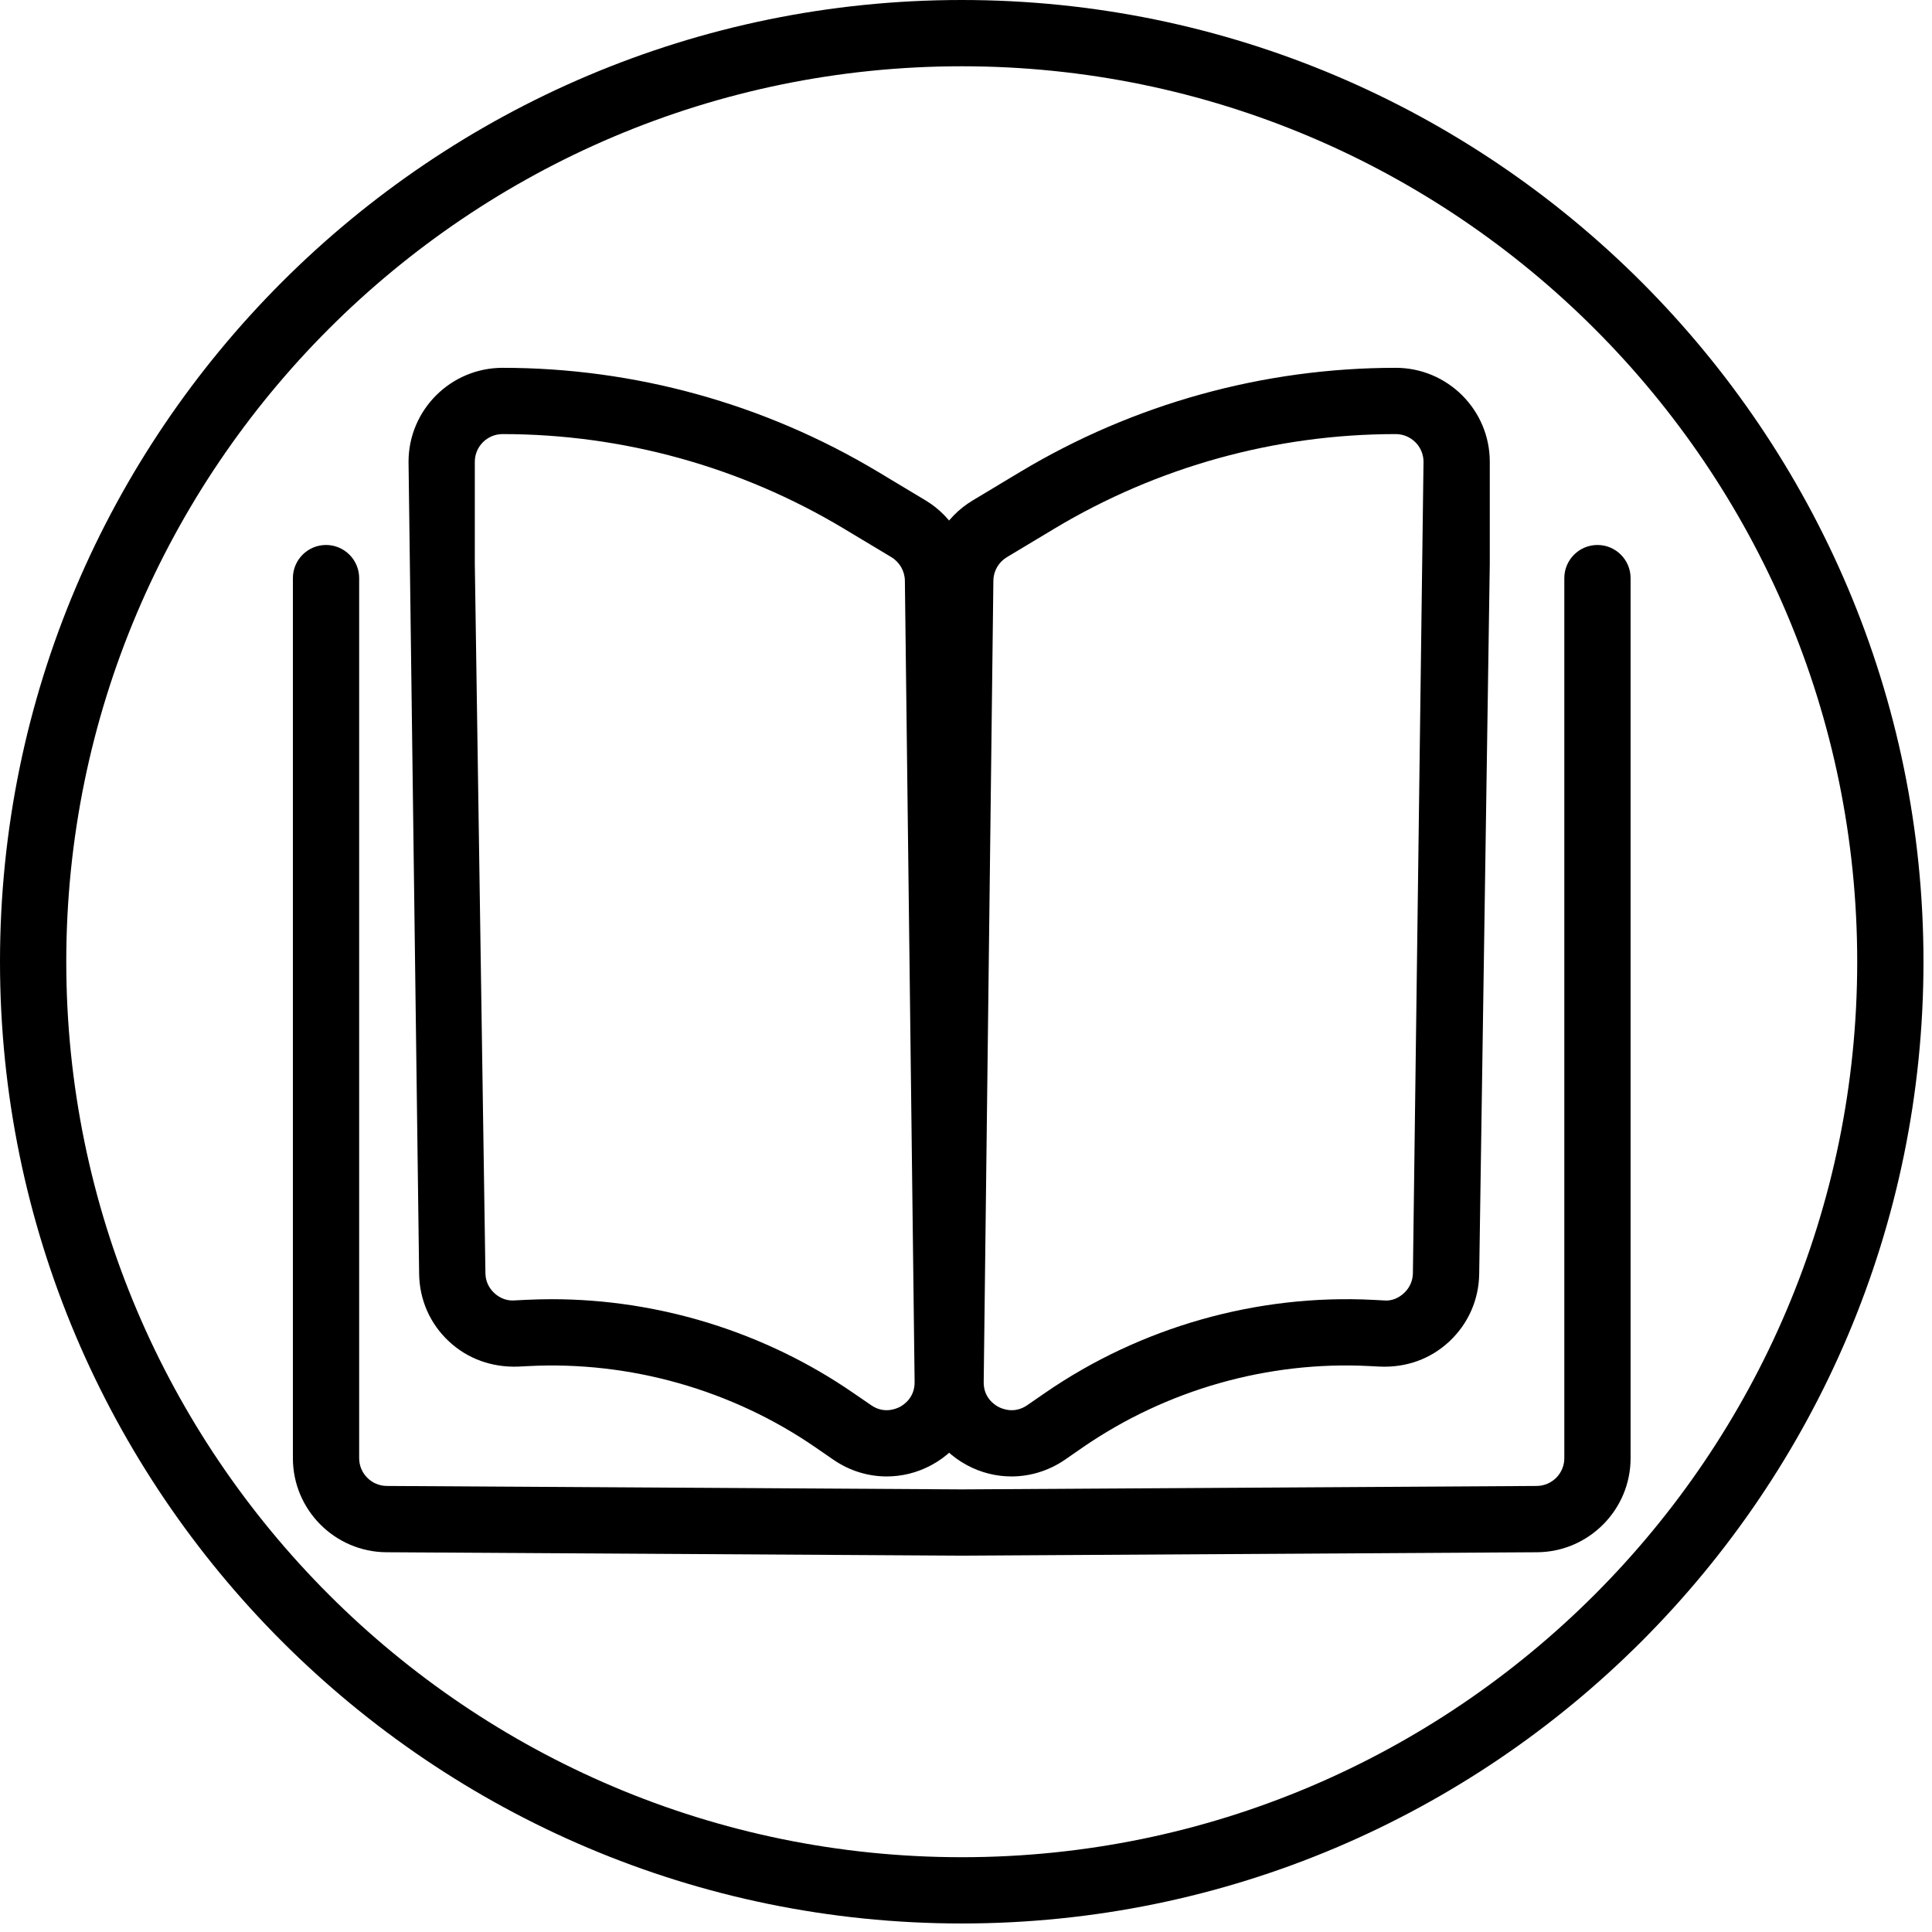
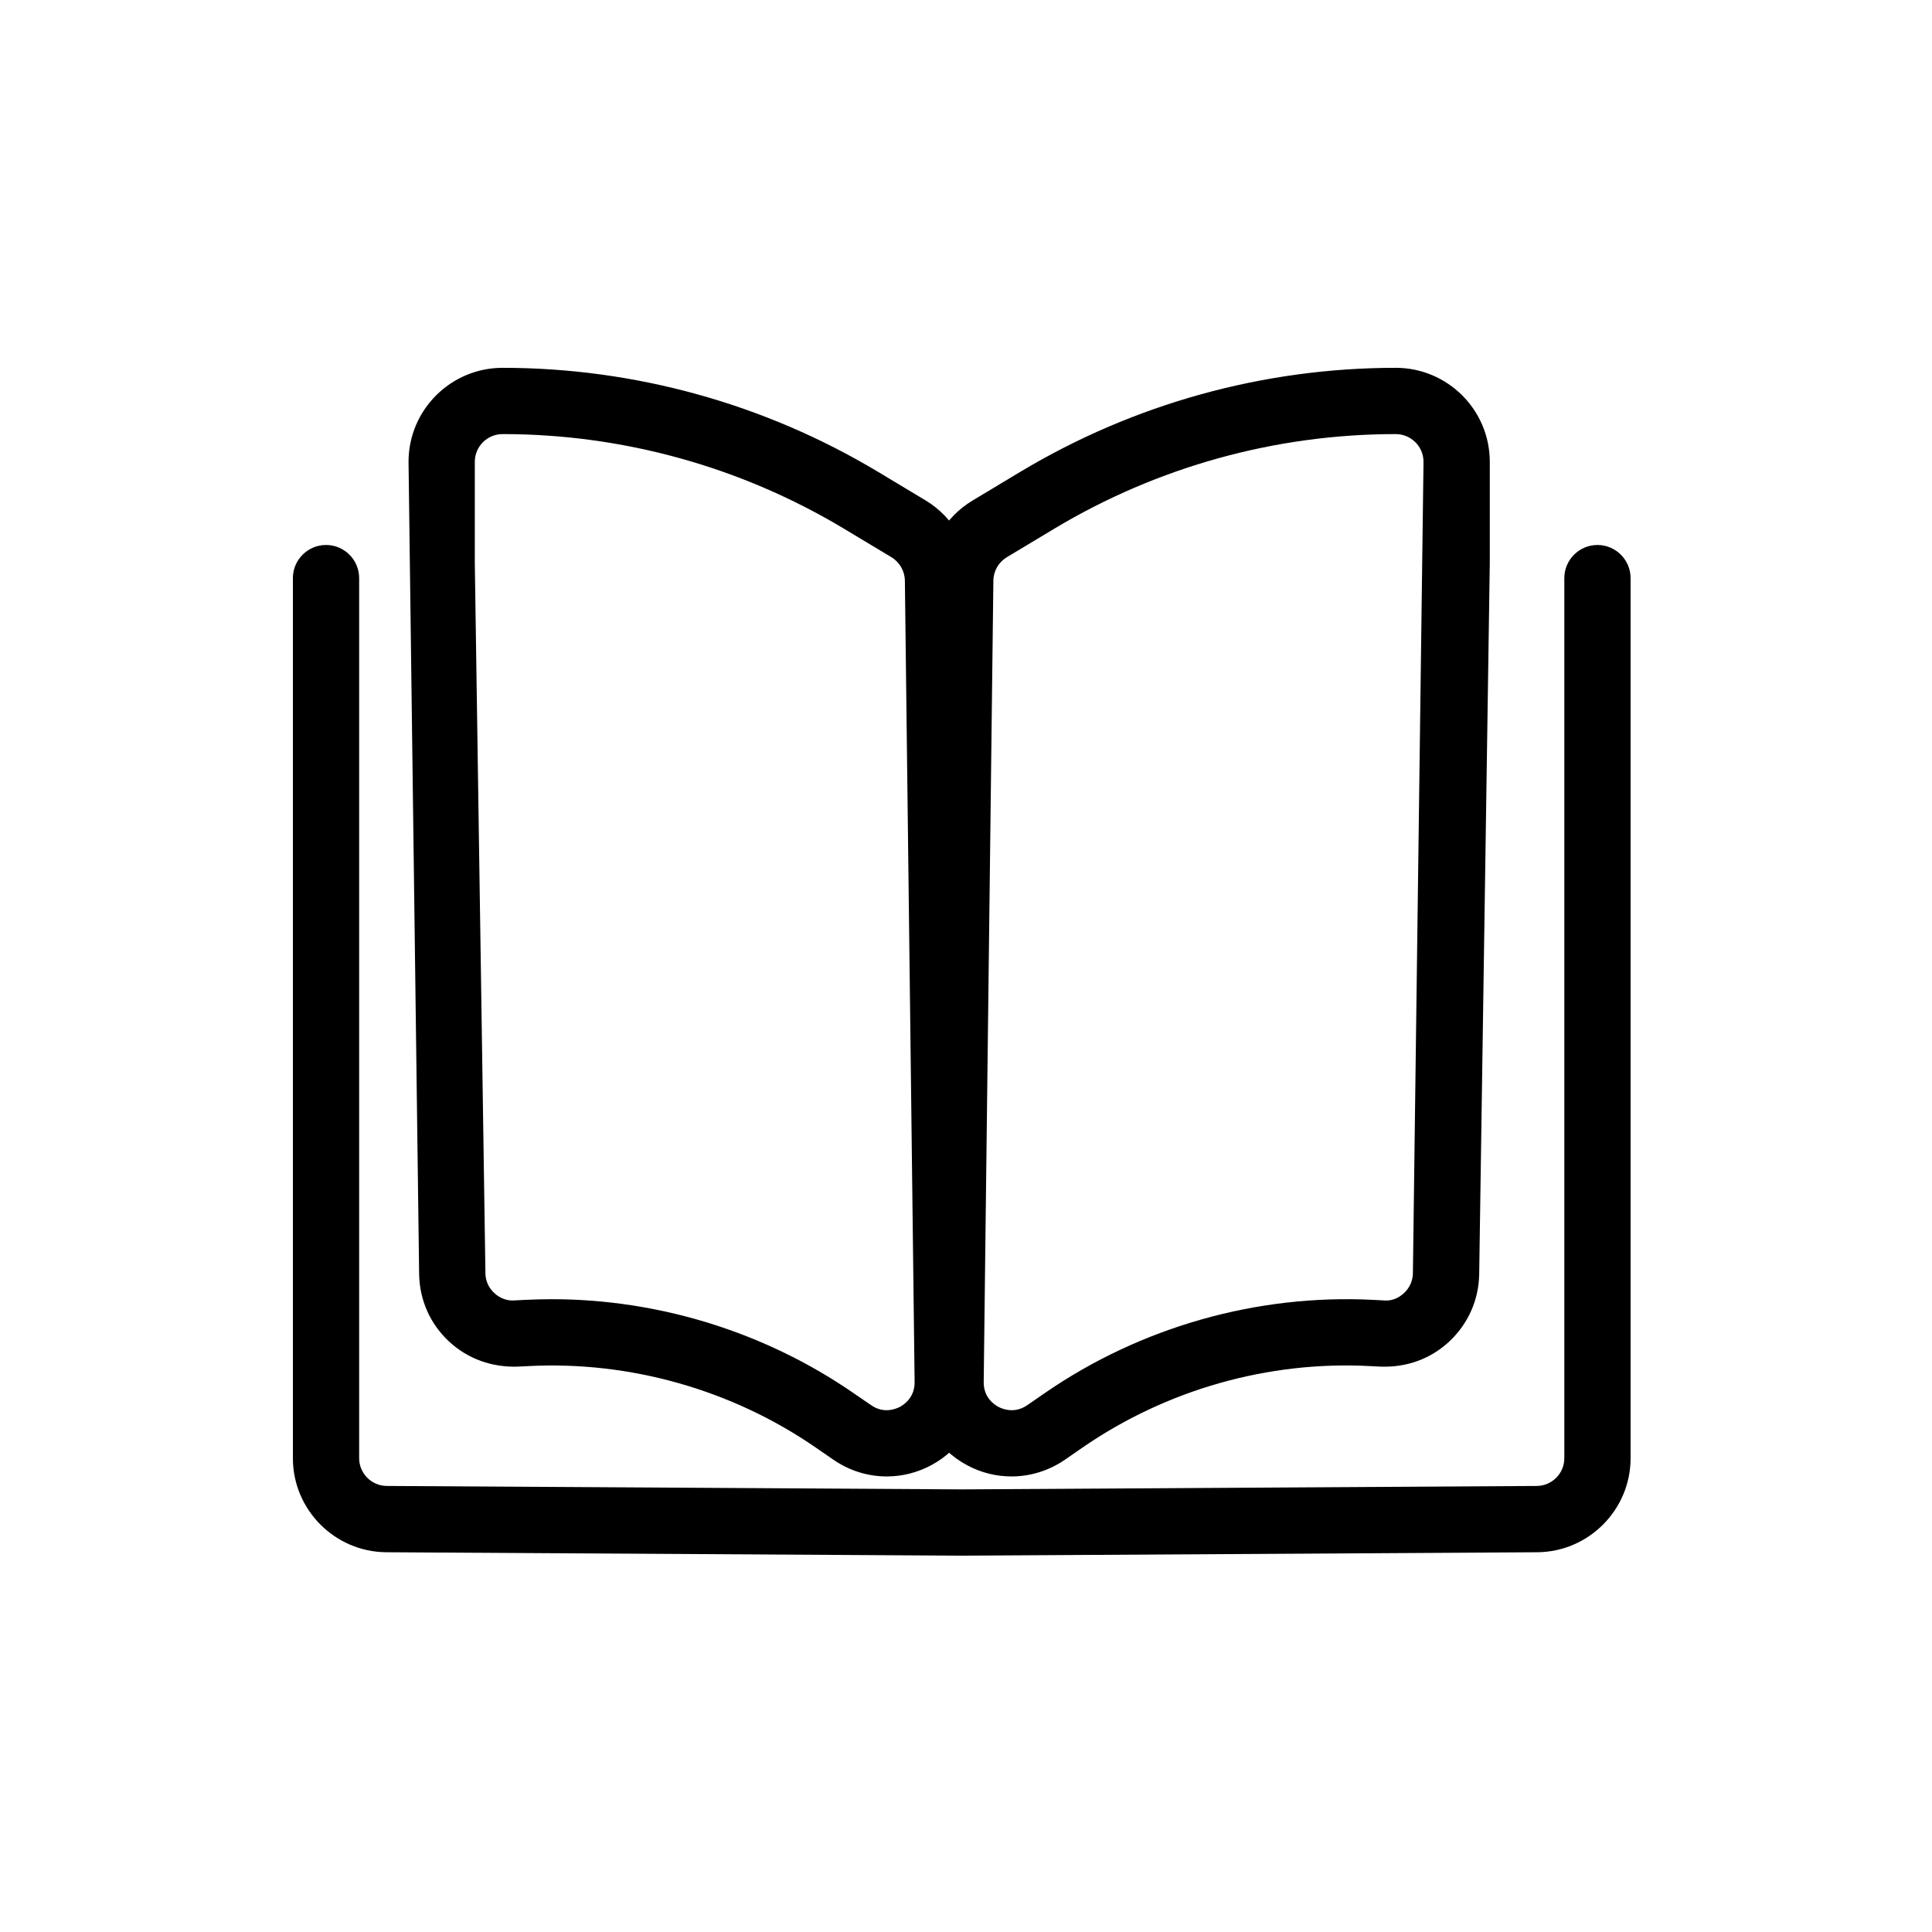
<svg xmlns="http://www.w3.org/2000/svg" width="150" viewBox="0 0 112.5 112.5" height="150" preserveAspectRatio="xMidYMid meet">
  <defs>
    <clipPath id="65660ac100">
-       <path d="M 0 0 L 112.004 0 L 112.004 112.004 L 0 112.004 Z M 0 0 " clip-rule="nonzero" />
-     </clipPath>
+       </clipPath>
  </defs>
  <path fill="#000000" d="M 32.125 75.652 C 38.359 75.652 44.543 77.566 49.684 81.109 L 50.727 81.824 C 51.453 82.328 52.141 82.055 52.402 81.922 C 52.66 81.781 53.266 81.363 53.258 80.477 L 52.691 33.812 C 52.684 33.258 52.387 32.734 51.906 32.445 L 49.129 30.777 C 43.133 27.18 36.262 25.277 29.266 25.277 C 28.371 25.277 27.648 26 27.648 26.891 L 27.648 32.809 L 28.266 74.137 C 28.27 74.578 28.453 74.988 28.777 75.289 C 29.102 75.594 29.523 75.758 29.961 75.723 L 30.582 75.691 C 31.094 75.668 31.609 75.652 32.125 75.652 Z M 51.637 85.973 C 50.551 85.973 49.473 85.648 48.535 85.004 L 47.492 84.285 C 42.625 80.93 36.684 79.242 30.773 79.547 L 30.152 79.578 C 28.664 79.629 27.234 79.133 26.141 78.109 C 25.043 77.086 24.43 75.695 24.406 74.191 L 23.789 26.891 C 23.789 23.871 26.246 21.418 29.266 21.418 C 36.961 21.418 44.516 23.512 51.117 27.469 L 53.895 29.137 C 55.512 30.109 56.531 31.879 56.555 33.766 L 57.117 80.43 C 57.141 82.484 56.027 84.359 54.215 85.324 C 53.402 85.758 52.52 85.973 51.637 85.973 " fill-opacity="1" fill-rule="nonzero" />
  <path fill="#000000" d="M 55.352 80.453 L 55.391 80.453 Z M 81.273 25.277 C 74.273 25.277 67.406 27.18 61.406 30.777 L 58.629 32.445 C 58.145 32.738 57.852 33.246 57.844 33.812 L 57.281 80.477 C 57.27 81.363 57.875 81.781 58.137 81.922 C 58.398 82.055 59.082 82.328 59.816 81.824 L 60.852 81.109 C 66.418 77.273 73.199 75.344 79.961 75.691 L 80.57 75.723 C 81.031 75.77 81.438 75.594 81.762 75.289 C 82.086 74.988 82.266 74.578 82.273 74.137 L 82.891 26.891 C 82.891 26 82.164 25.277 81.273 25.277 Z M 58.898 85.973 C 58.016 85.973 57.133 85.758 56.32 85.324 C 54.504 84.355 53.398 82.48 53.422 80.426 L 53.984 33.766 C 54.012 31.852 55.004 30.121 56.645 29.137 L 59.422 27.469 C 66.02 23.512 73.574 21.418 81.273 21.418 C 84.293 21.418 86.75 23.871 86.75 26.891 L 86.75 32.809 L 86.133 74.191 C 86.109 75.691 85.492 77.082 84.398 78.109 C 83.301 79.133 81.898 79.637 80.379 79.578 L 79.77 79.547 C 73.844 79.234 67.918 80.926 63.043 84.285 L 62.004 85.004 C 61.066 85.645 59.984 85.973 58.898 85.973 " fill-opacity="1" fill-rule="nonzero" />
  <path fill="#000000" d="M 56.012 90.586 L 22.496 90.387 C 19.496 90.367 17.055 87.914 17.055 84.91 L 17.055 33.664 C 17.055 32.602 17.918 31.734 18.984 31.734 C 20.051 31.734 20.914 32.602 20.914 33.664 L 20.914 84.91 C 20.914 85.797 21.633 86.52 22.52 86.527 L 56.012 86.727 L 89.484 86.527 C 90.371 86.52 91.09 85.797 91.09 84.91 L 91.09 33.664 C 91.09 32.602 91.953 31.734 93.02 31.734 C 94.086 31.734 94.949 32.602 94.949 33.664 L 94.949 84.91 C 94.949 87.914 92.508 90.367 89.508 90.387 L 56.012 90.586 " fill-opacity="1" fill-rule="nonzero" />
  <g clip-path="url(#65660ac100)">
-     <path fill="#000000" d="M 56.004 3.859 C 27.25 3.859 3.859 27.25 3.859 56 C 3.859 84.754 27.25 108.145 56.004 108.145 C 84.754 108.145 108.145 84.754 108.145 56 C 108.145 27.25 84.754 3.859 56.004 3.859 Z M 56.004 112.004 C 25.121 112.004 0 86.879 0 56 C 0 25.121 25.121 0 56.004 0 C 86.883 0 112.004 25.121 112.004 56 C 112.004 86.879 86.883 112.004 56.004 112.004 " fill-opacity="1" fill-rule="nonzero" />
-   </g>
+     </g>
</svg>